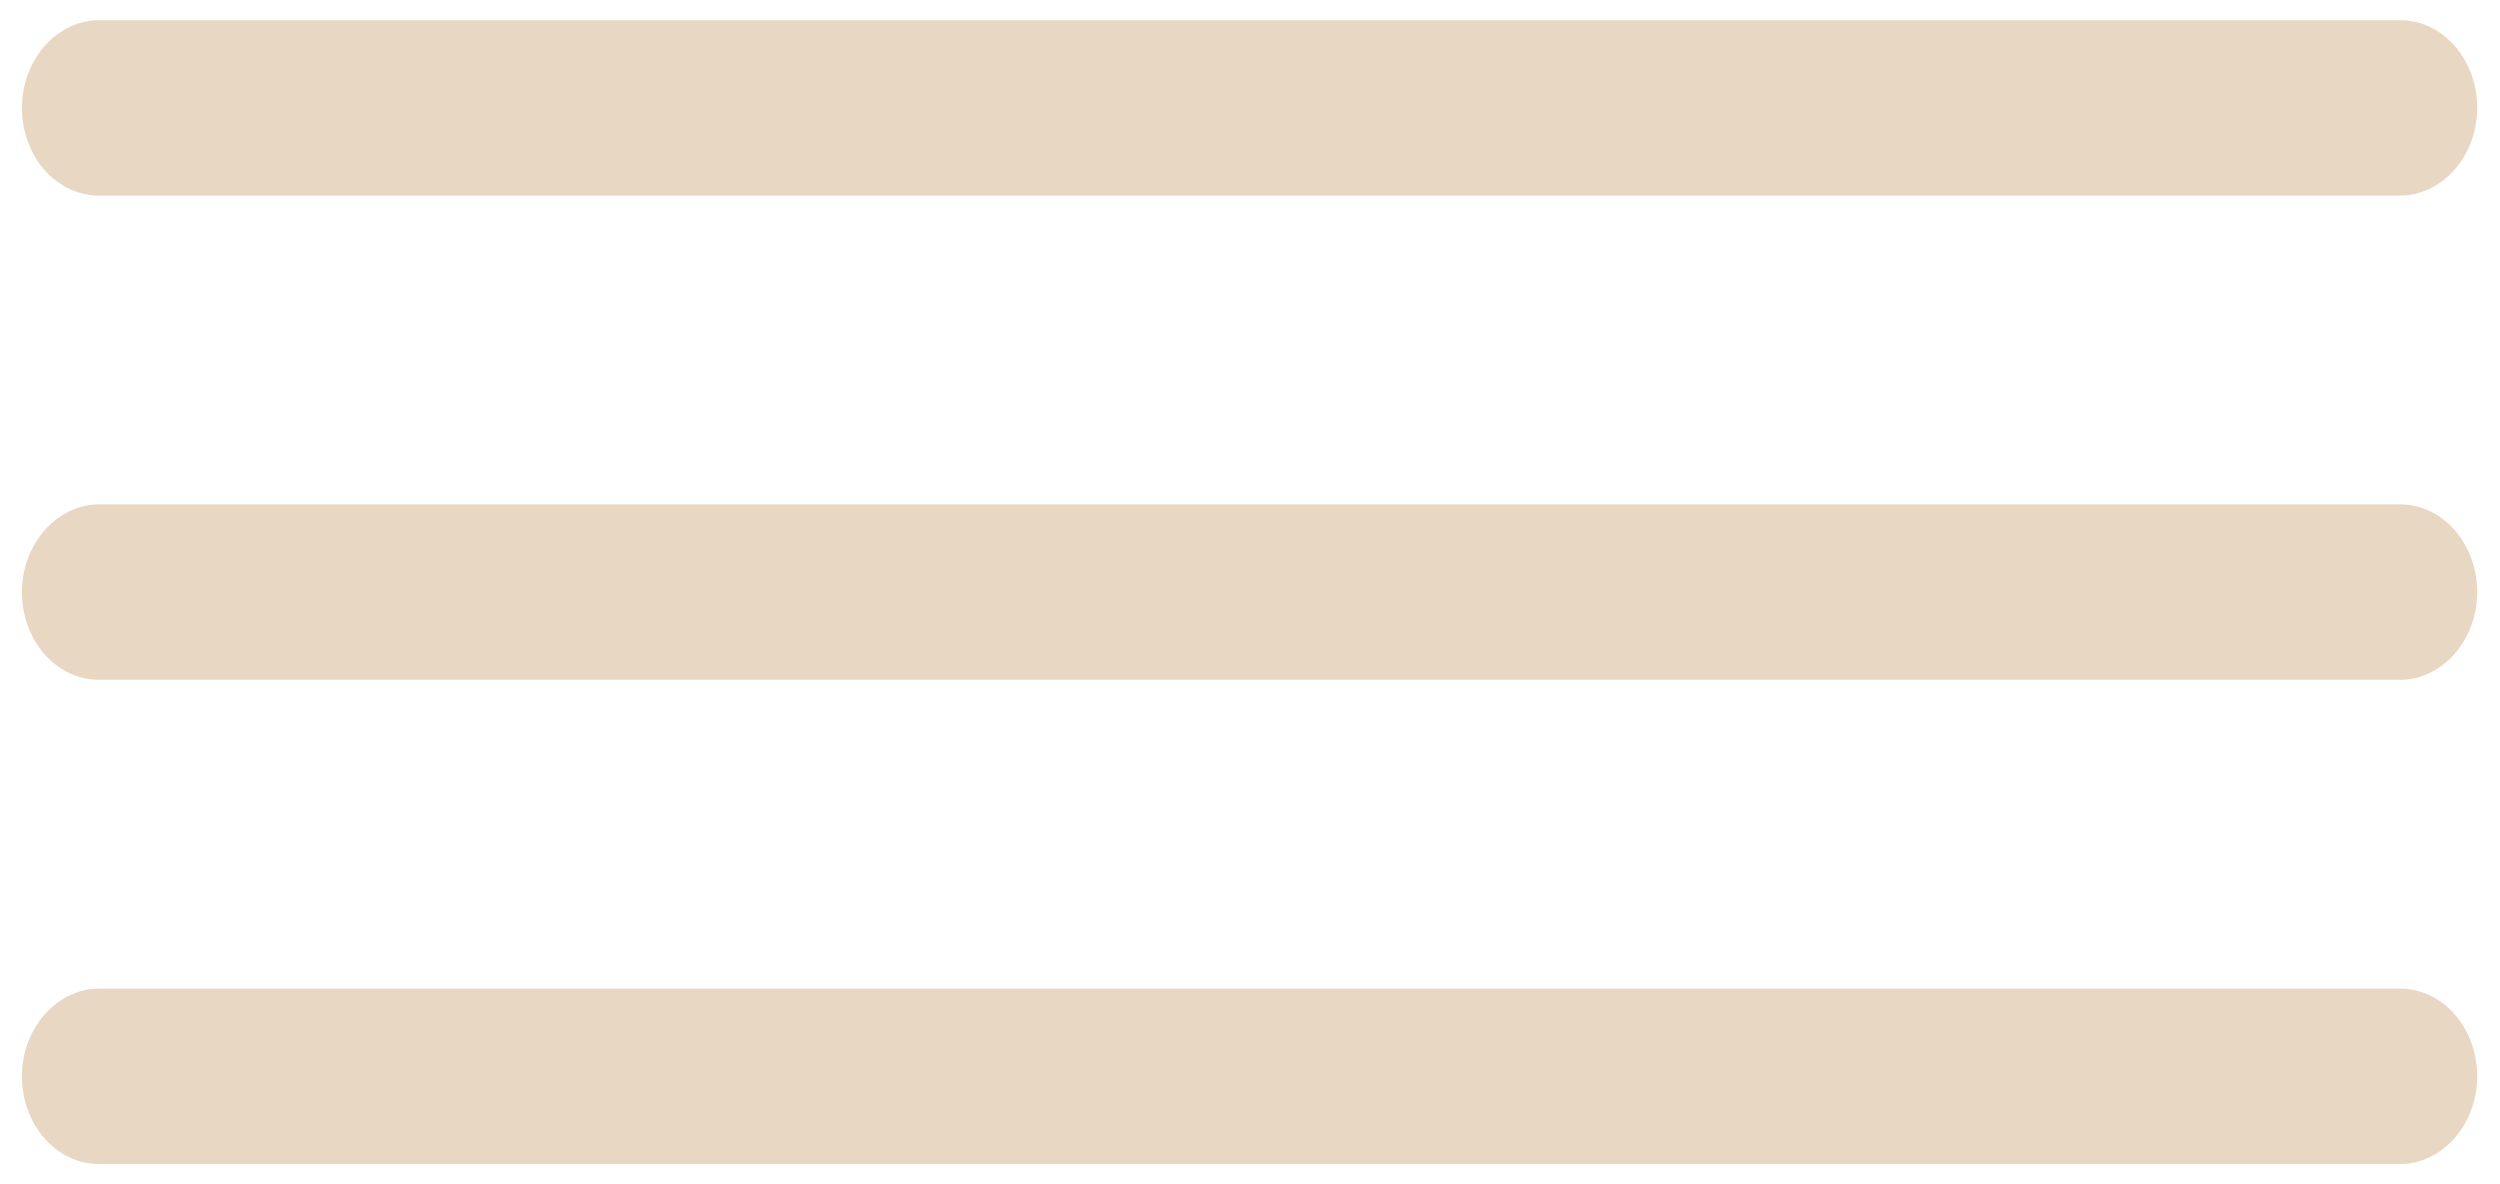
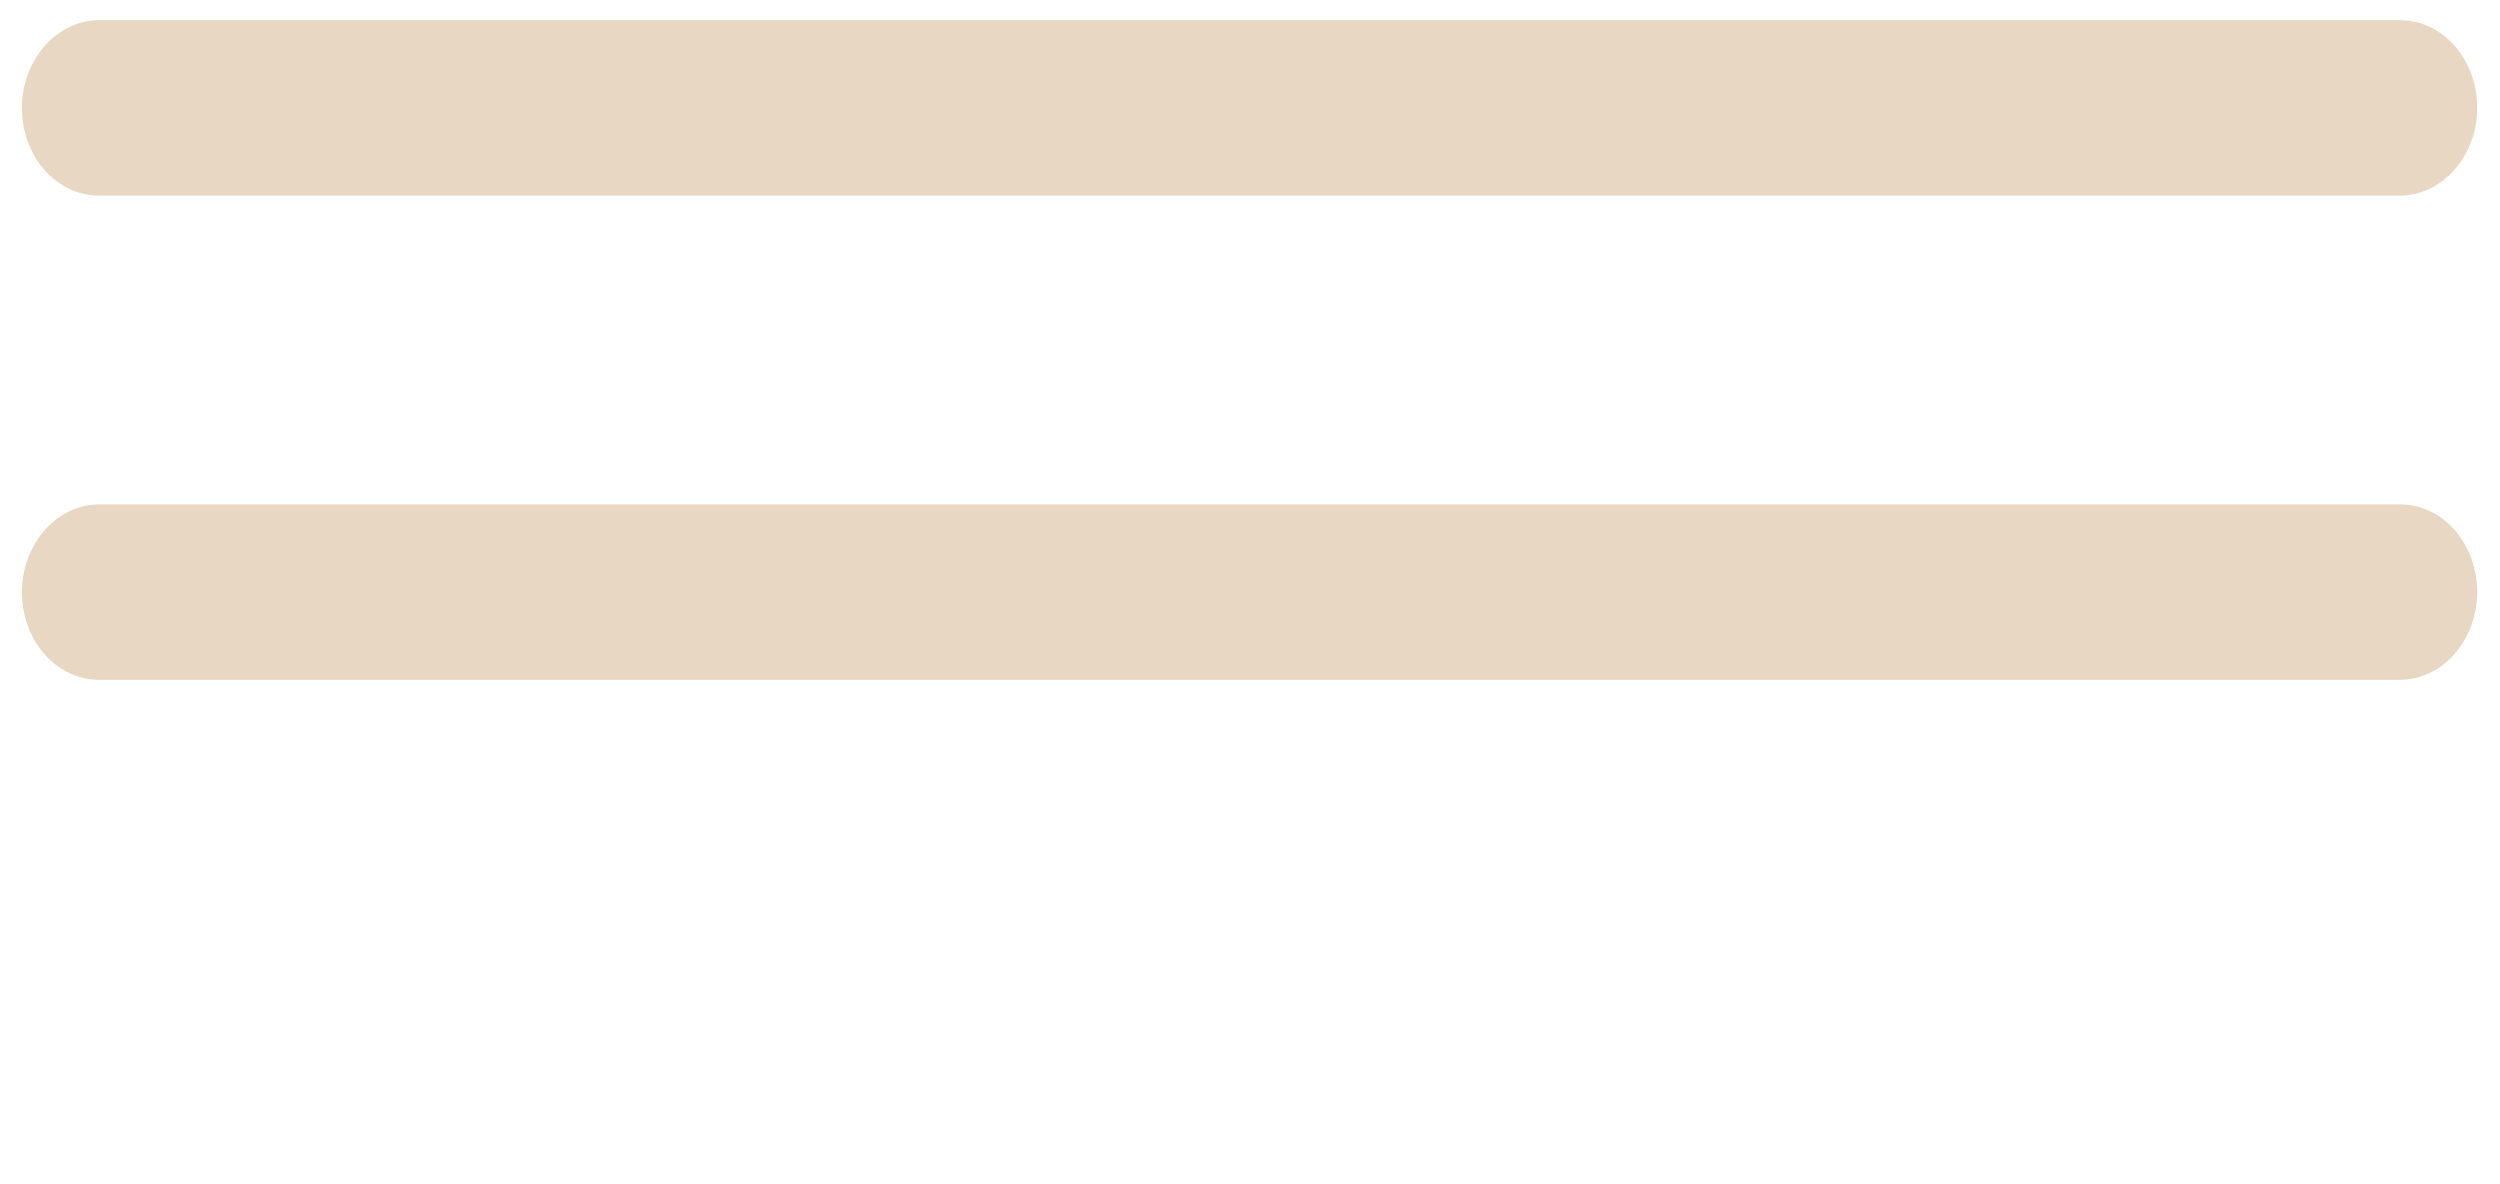
<svg xmlns="http://www.w3.org/2000/svg" id="Layer_1" data-name="Layer 1" viewBox="0 0 28.5 13.5">
  <defs>
    <style> .cls-1 { fill: #e8d7c3; } </style>
  </defs>
  <path class="cls-1" d="M27.37,2.23H1.13c-.49,0-.88-.45-.88-1S.65.23,1.13.23h26.23c.49,0,.88.45.88,1s-.4,1-.88,1Z" />
  <path class="cls-1" d="M27.37,7.75H1.13c-.49,0-.88-.45-.88-1s.4-1,.88-1h26.23c.49,0,.88.45.88,1s-.4,1-.88,1Z" />
-   <path class="cls-1" d="M27.37,13.27H1.13c-.49,0-.88-.45-.88-1s.4-1,.88-1h26.23c.49,0,.88.45.88,1s-.4,1-.88,1Z" />
</svg>